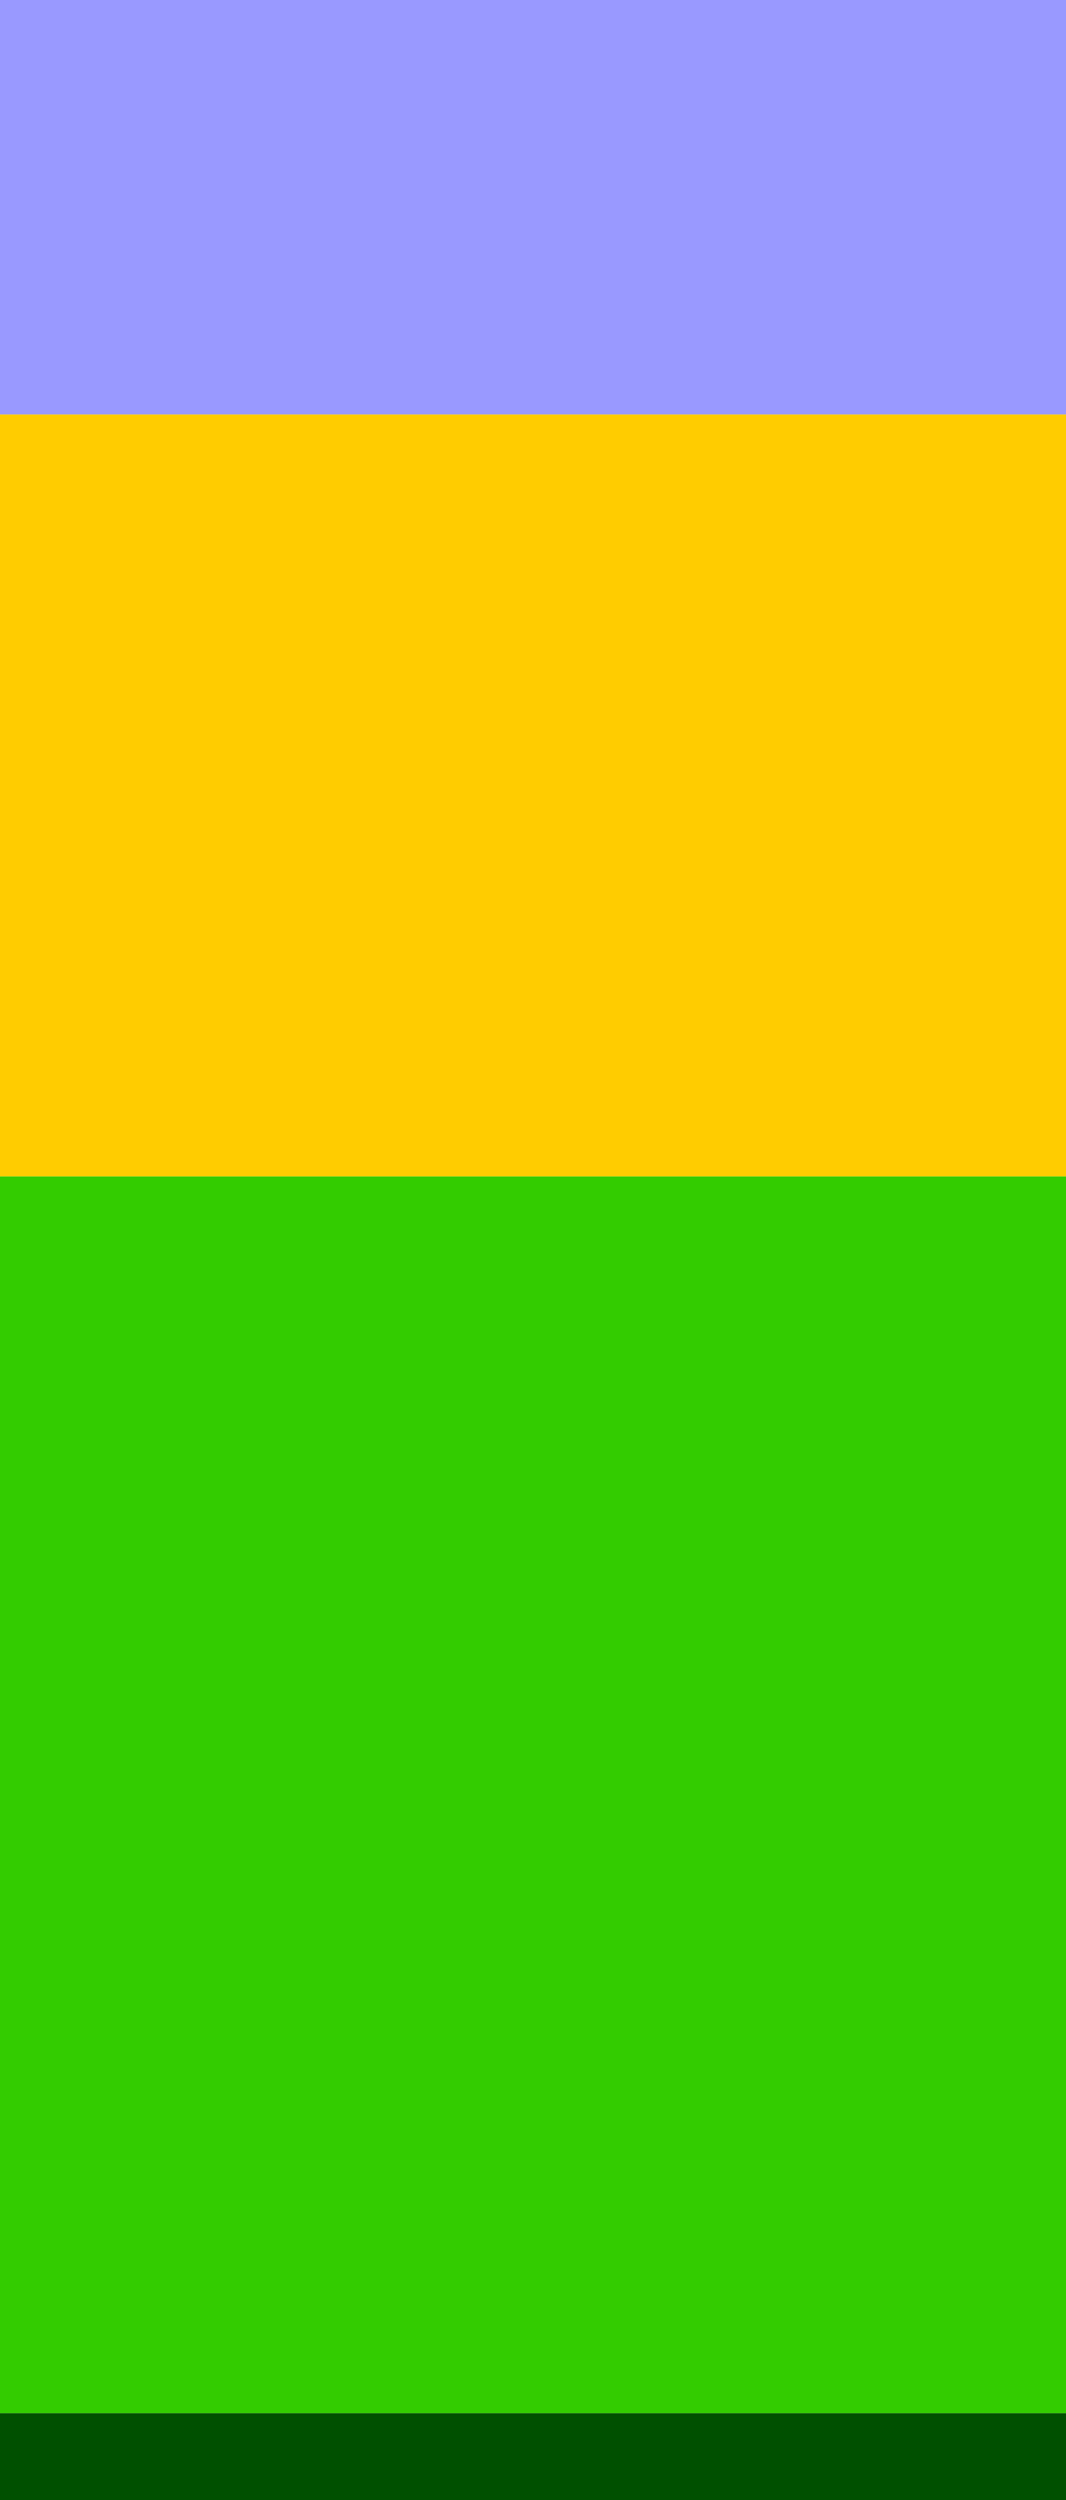
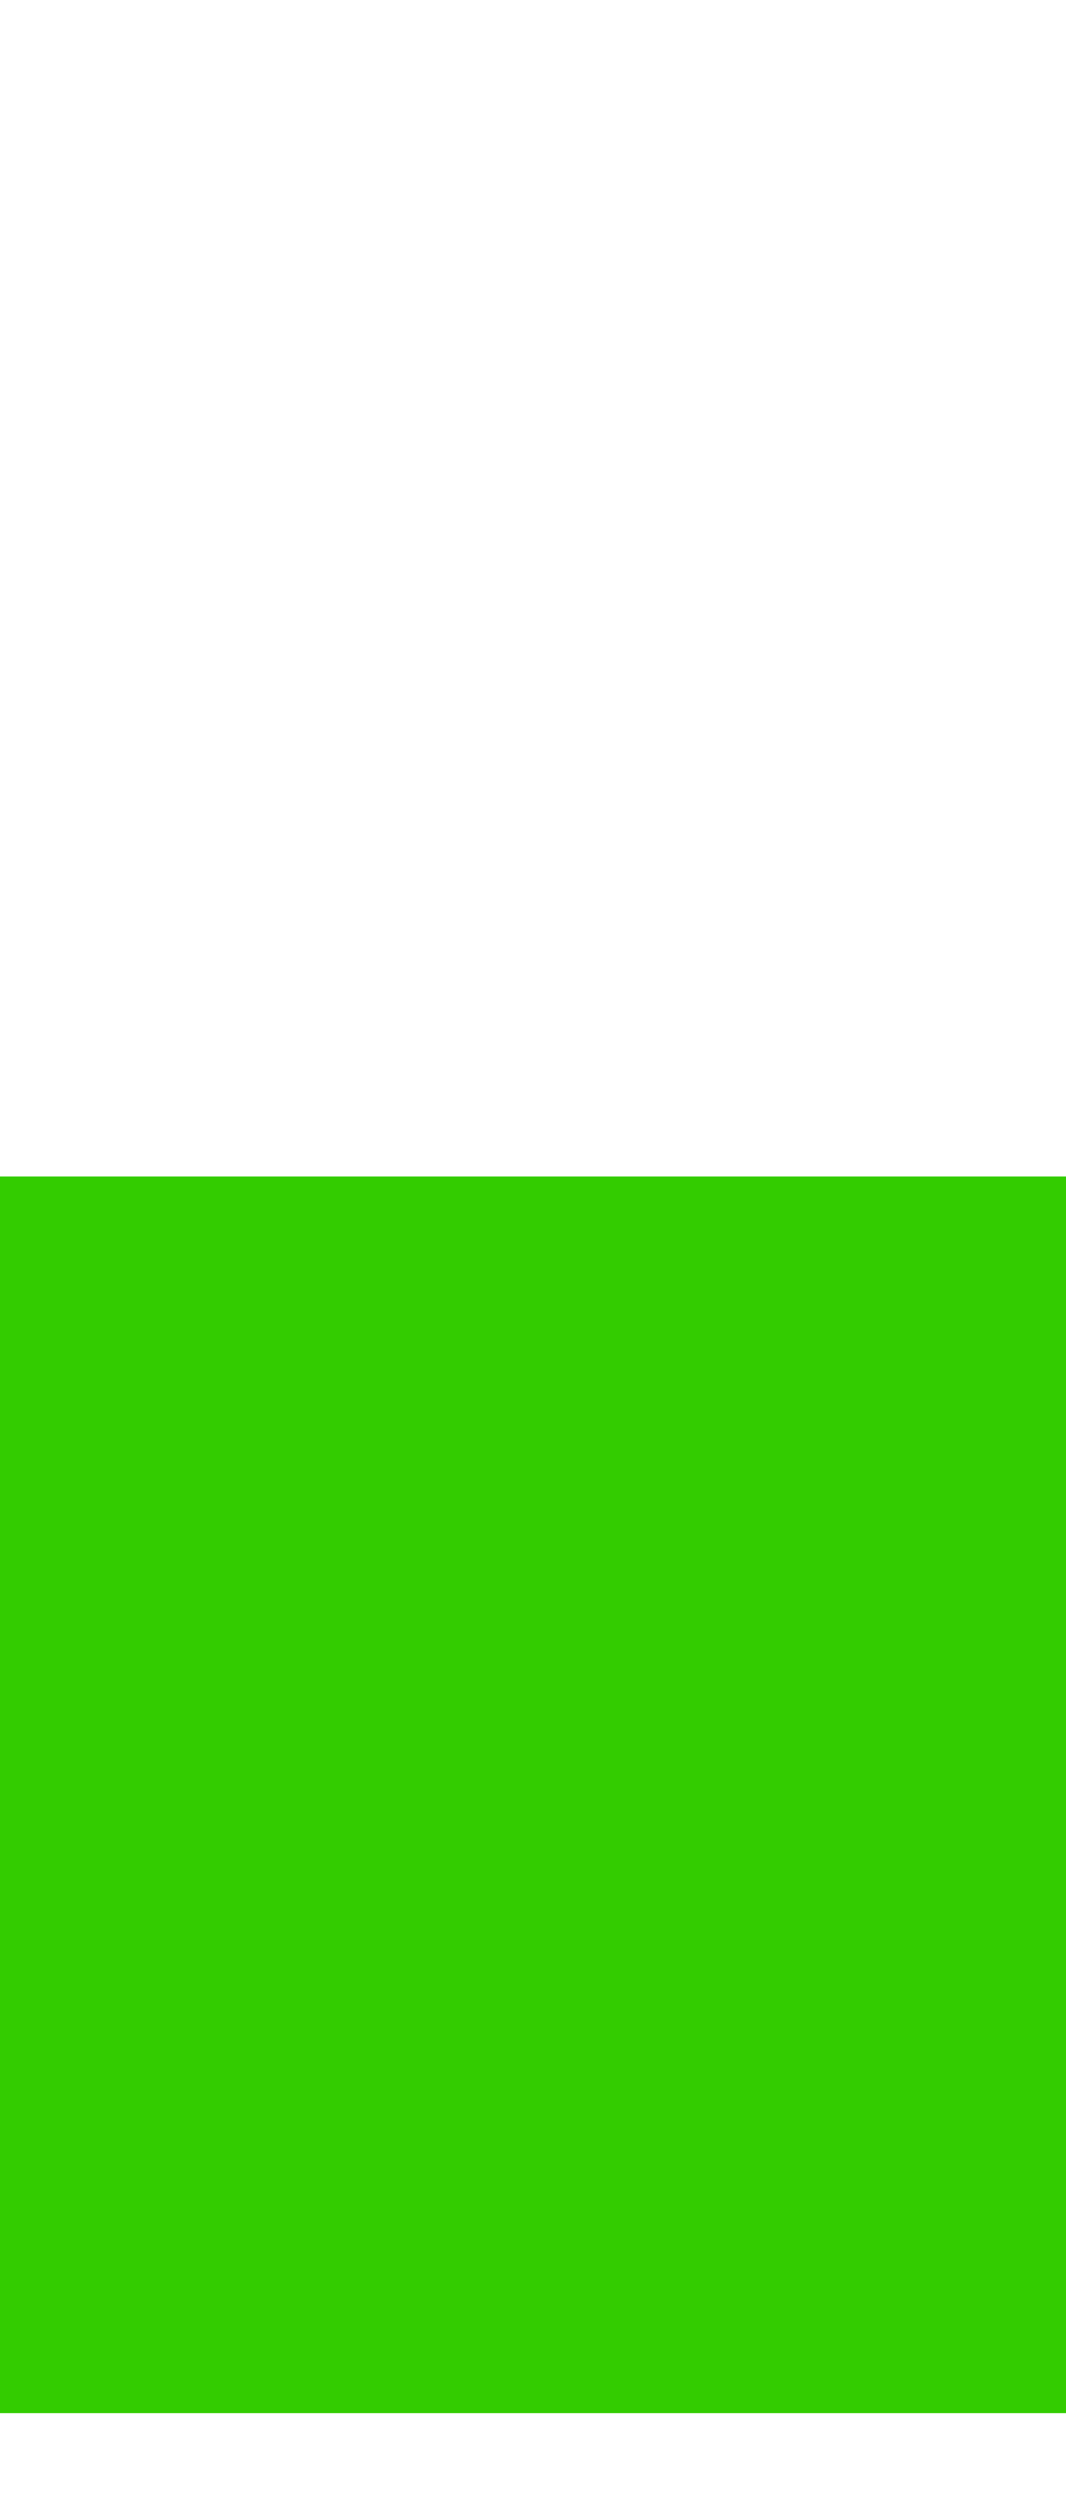
<svg xmlns="http://www.w3.org/2000/svg" height="37.4px" width="15.95px">
  <g transform="matrix(1.0, 0.0, 0.0, 1.0, 6.95, 16.65)">
-     <path d="M9.0 -10.45 L9.0 0.95 -6.95 0.95 -6.95 -10.45 9.0 -10.45" fill="#ffcc00" fill-rule="evenodd" stroke="none" />
-     <path d="M9.0 19.45 L9.0 20.75 -6.95 20.75 -6.95 19.45 9.0 19.45" fill="#005000" fill-rule="evenodd" stroke="none" />
    <path d="M9.0 0.95 L9.0 19.45 -6.95 19.45 -6.95 0.95 9.0 0.95" fill="#33cc00" fill-rule="evenodd" stroke="none" />
-     <path d="M-6.95 -10.45 L-6.95 -16.65 9.0 -16.65 9.0 -10.45 -6.95 -10.45" fill="#9999ff" fill-rule="evenodd" stroke="none" />
  </g>
</svg>